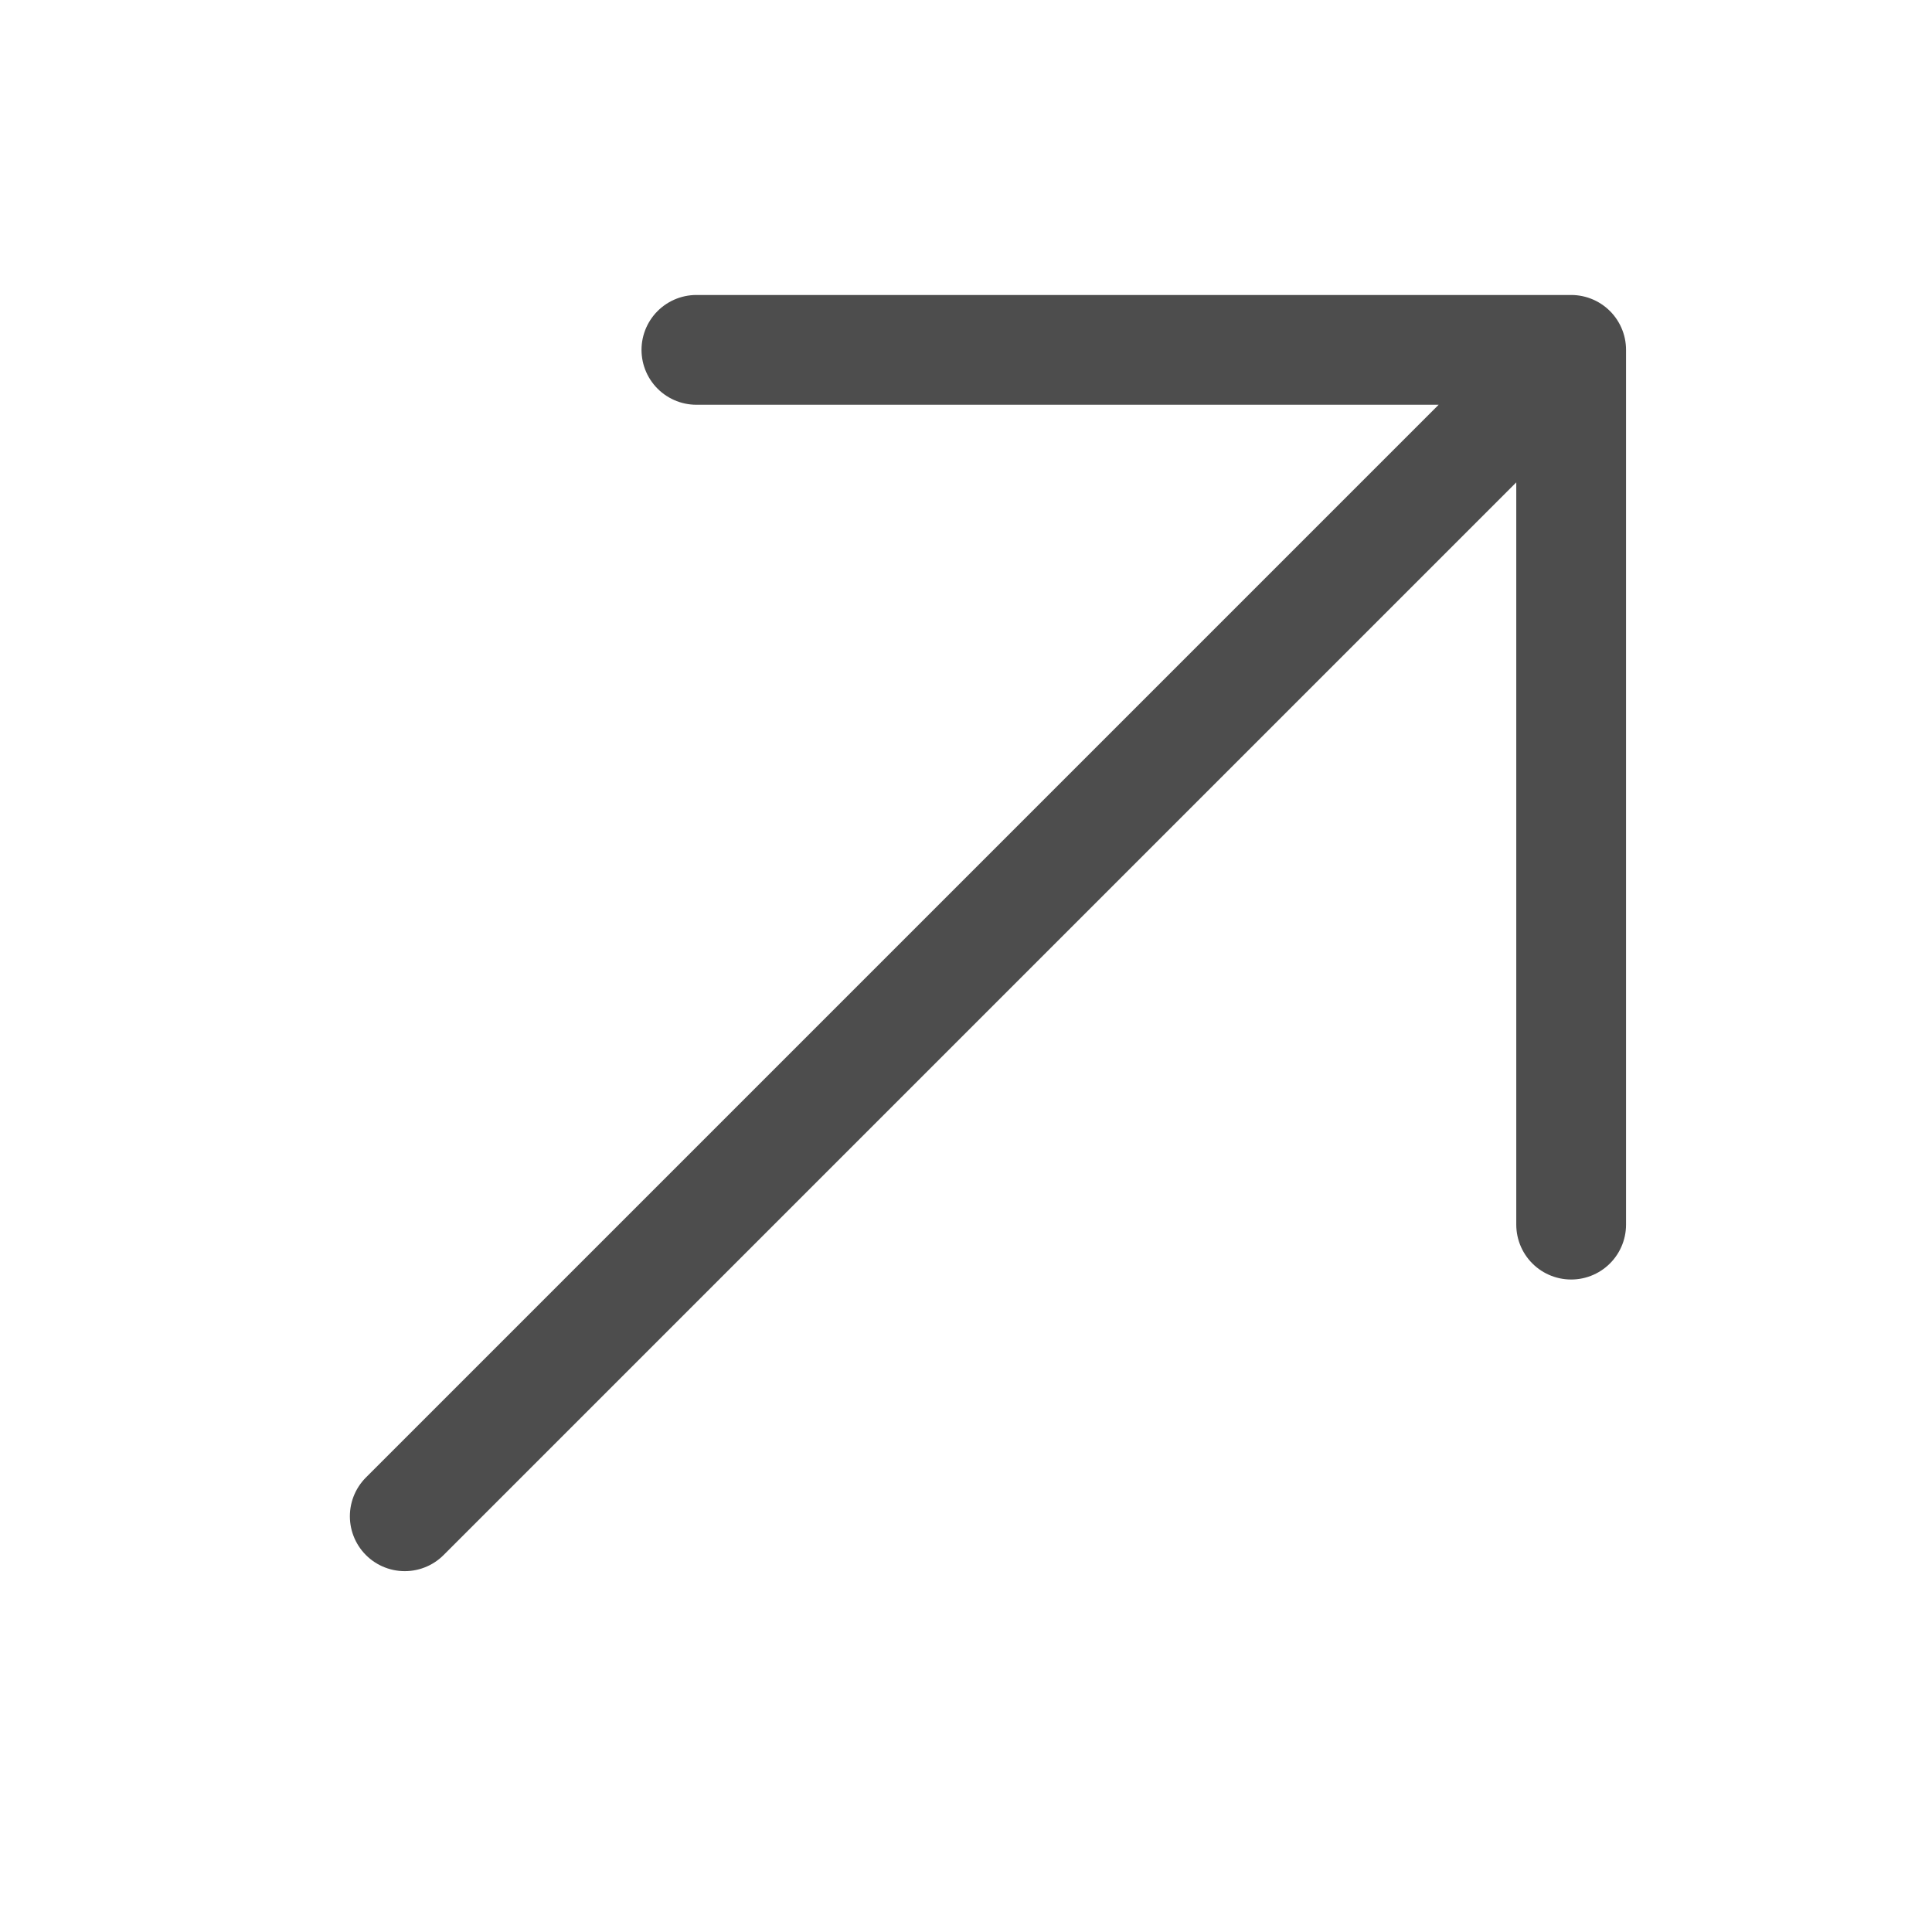
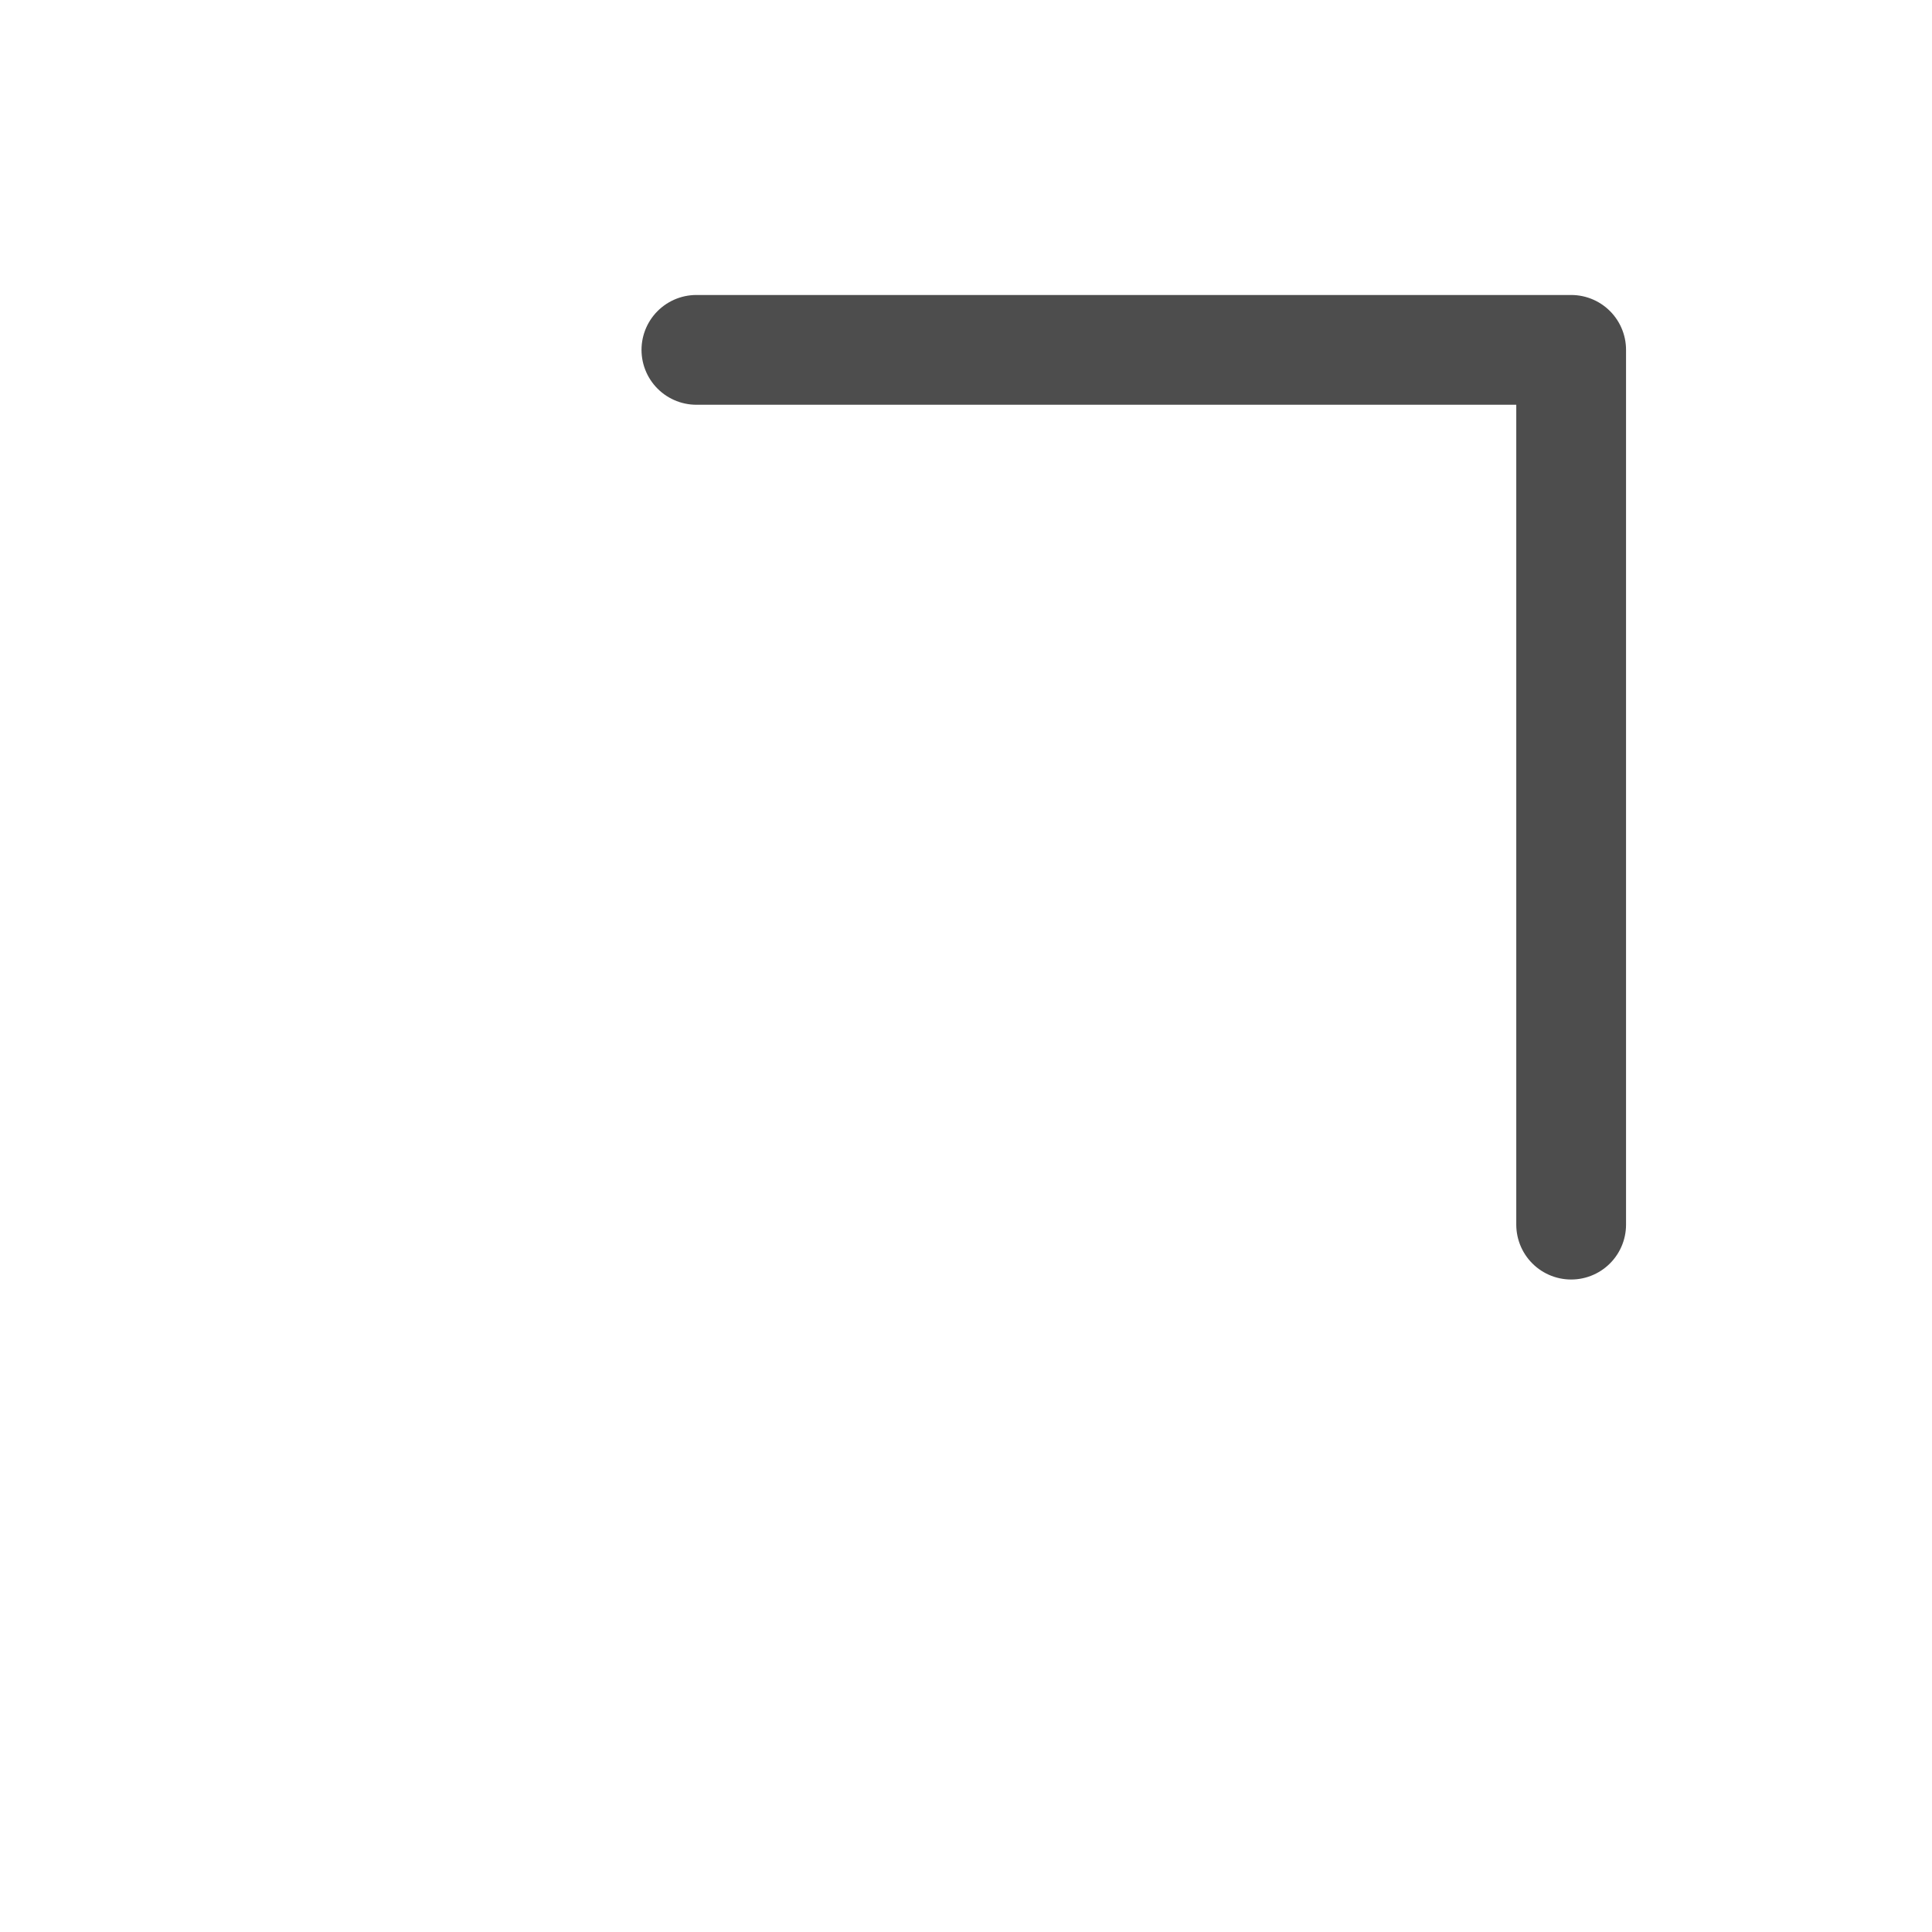
<svg xmlns="http://www.w3.org/2000/svg" width="22" height="22" viewBox="0 0 22 22" fill="none">
-   <path d="M4.609 17.266L17.891 3.984M17.891 3.984L7.93 3.984M17.891 3.984V13.945" stroke="#4D4D4D" stroke-width="1.25" stroke-linecap="round" stroke-linejoin="round" />
+   <path d="M4.609 17.266M17.891 3.984L7.93 3.984M17.891 3.984V13.945" stroke="#4D4D4D" stroke-width="1.25" stroke-linecap="round" stroke-linejoin="round" />
</svg>